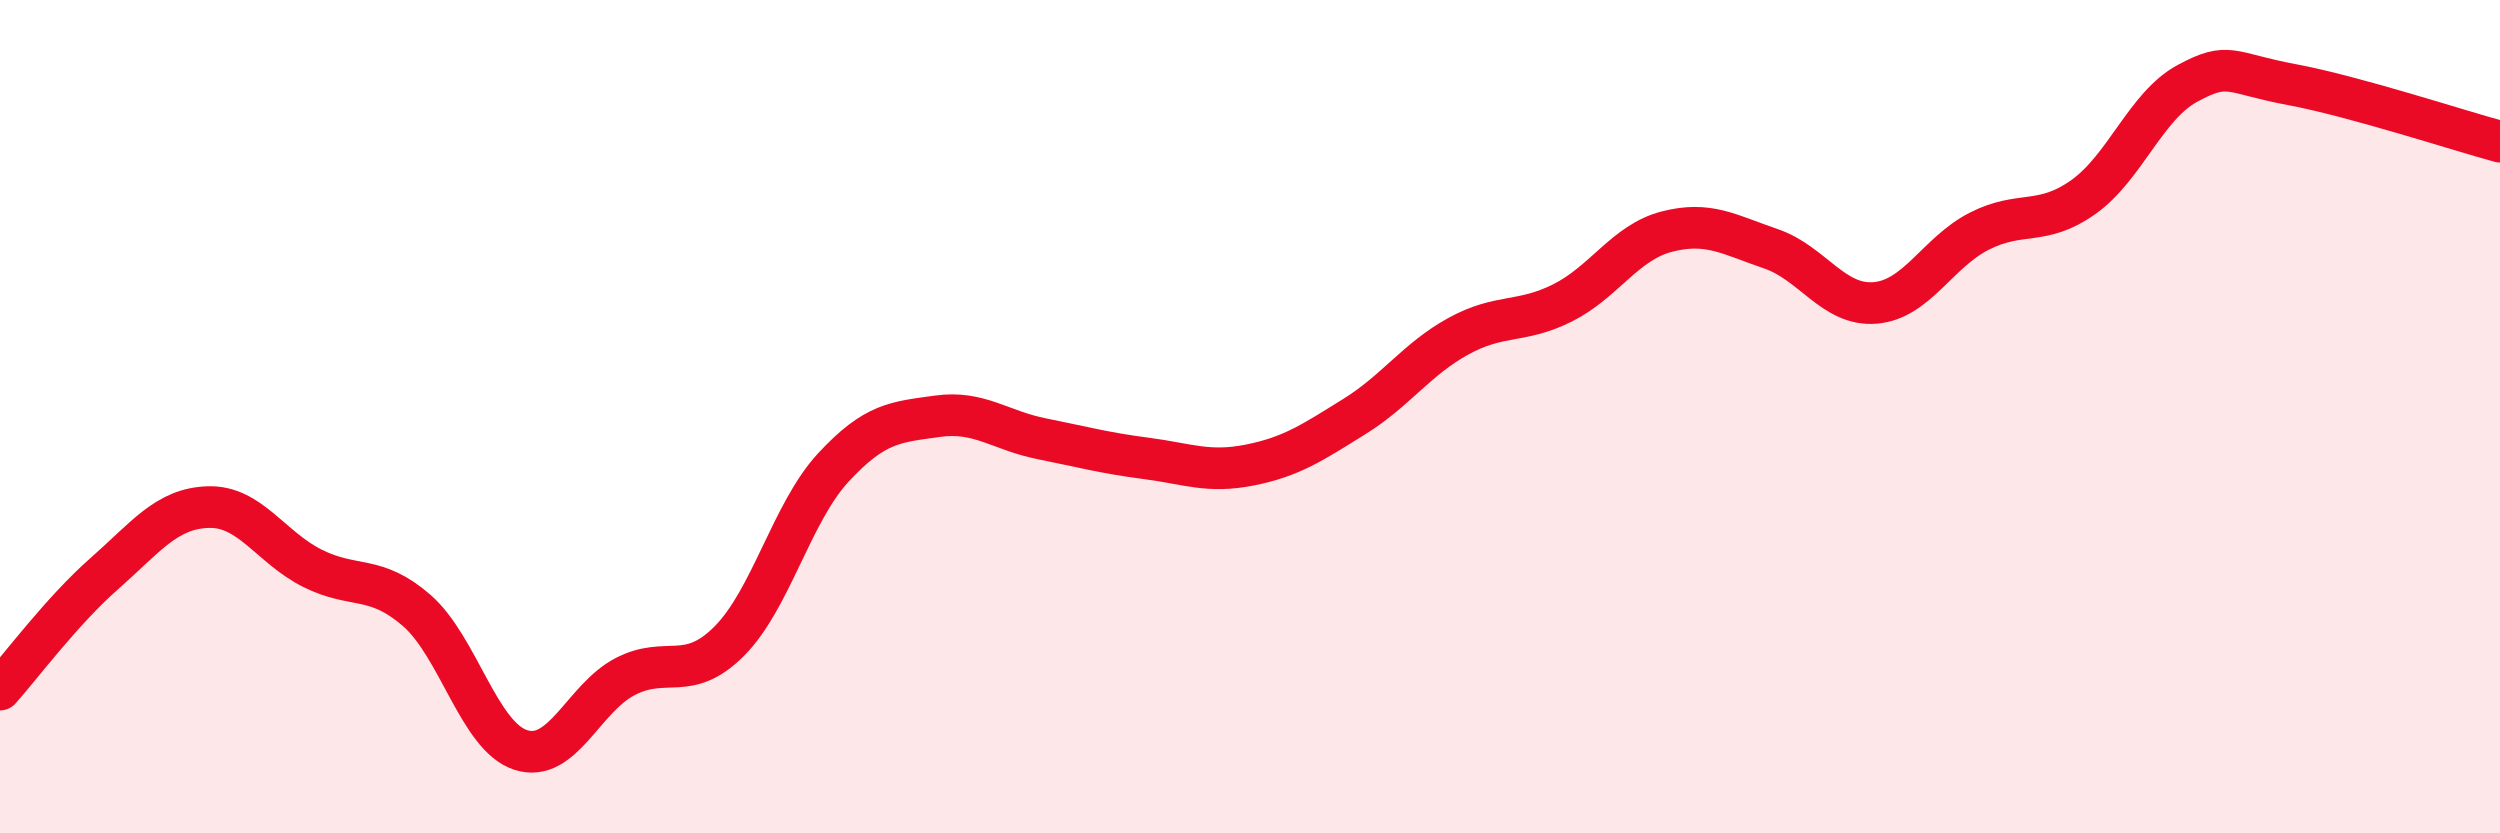
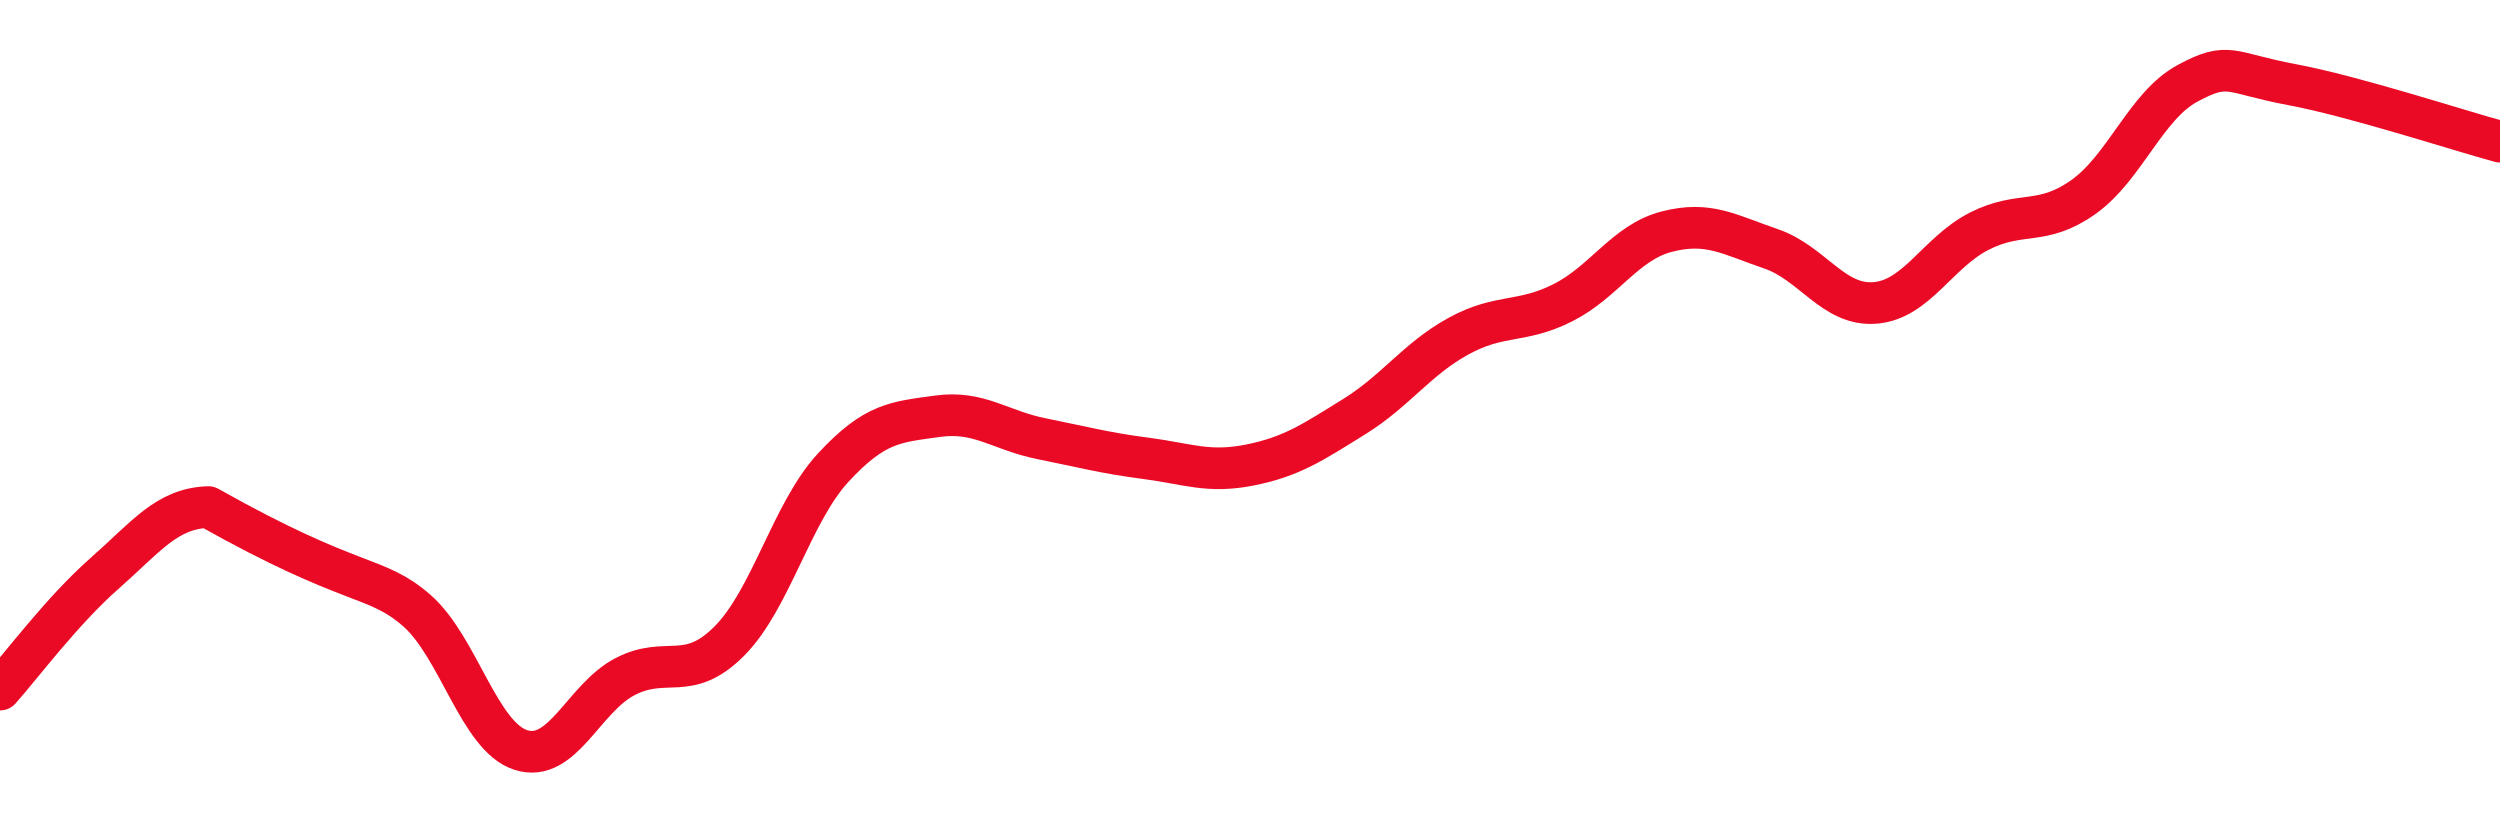
<svg xmlns="http://www.w3.org/2000/svg" width="60" height="20" viewBox="0 0 60 20">
-   <path d="M 0,16.55 C 0.5,15.99 1.5,14.65 2.5,13.77 C 3.5,12.89 4,12.2 5,12.17 C 6,12.14 6.5,13.14 7.5,13.64 C 8.5,14.14 9,13.78 10,14.65 C 11,15.52 11.5,17.68 12.5,18 C 13.5,18.32 14,16.76 15,16.24 C 16,15.72 16.5,16.39 17.5,15.39 C 18.5,14.39 19,12.3 20,11.22 C 21,10.14 21.5,10.13 22.5,9.99 C 23.5,9.85 24,10.33 25,10.53 C 26,10.73 26.5,10.87 27.5,11 C 28.5,11.13 29,11.36 30,11.16 C 31,10.96 31.5,10.62 32.5,10 C 33.5,9.38 34,8.62 35,8.07 C 36,7.52 36.5,7.77 37.5,7.27 C 38.5,6.77 39,5.82 40,5.56 C 41,5.3 41.5,5.63 42.5,5.97 C 43.5,6.31 44,7.35 45,7.27 C 46,7.19 46.5,6.06 47.5,5.55 C 48.5,5.04 49,5.44 50,4.73 C 51,4.02 51.5,2.54 52.5,2 C 53.5,1.46 53.5,1.75 55,2.03 C 56.5,2.31 59,3.13 60,3.4L60 20L0 20Z" fill="#EB0A25" opacity="0.1" stroke-linecap="round" stroke-linejoin="round" />
-   <path d="M 0,16.55 C 0.5,15.99 1.5,14.65 2.5,13.77 C 3.5,12.89 4,12.2 5,12.17 C 6,12.14 6.5,13.14 7.5,13.64 C 8.5,14.14 9,13.78 10,14.65 C 11,15.52 11.5,17.68 12.5,18 C 13.5,18.32 14,16.76 15,16.24 C 16,15.72 16.5,16.39 17.5,15.39 C 18.5,14.39 19,12.3 20,11.22 C 21,10.14 21.5,10.13 22.5,9.99 C 23.5,9.85 24,10.33 25,10.53 C 26,10.73 26.5,10.87 27.5,11 C 28.5,11.13 29,11.36 30,11.16 C 31,10.96 31.5,10.62 32.5,10 C 33.5,9.38 34,8.62 35,8.07 C 36,7.52 36.5,7.77 37.5,7.27 C 38.5,6.77 39,5.82 40,5.56 C 41,5.3 41.5,5.63 42.5,5.97 C 43.5,6.31 44,7.35 45,7.27 C 46,7.19 46.5,6.06 47.5,5.55 C 48.5,5.04 49,5.44 50,4.73 C 51,4.02 51.5,2.54 52.5,2 C 53.5,1.46 53.5,1.75 55,2.03 C 56.5,2.31 59,3.13 60,3.4" stroke="#EB0A25" stroke-width="1" fill="none" stroke-linecap="round" stroke-linejoin="round" />
+   <path d="M 0,16.55 C 0.5,15.99 1.5,14.65 2.5,13.77 C 3.5,12.89 4,12.2 5,12.17 C 8.5,14.14 9,13.78 10,14.65 C 11,15.52 11.5,17.68 12.5,18 C 13.5,18.32 14,16.76 15,16.24 C 16,15.72 16.5,16.39 17.5,15.39 C 18.5,14.39 19,12.3 20,11.22 C 21,10.14 21.5,10.13 22.5,9.99 C 23.5,9.85 24,10.33 25,10.53 C 26,10.73 26.5,10.87 27.5,11 C 28.5,11.13 29,11.36 30,11.16 C 31,10.96 31.5,10.62 32.5,10 C 33.5,9.38 34,8.62 35,8.07 C 36,7.52 36.5,7.77 37.5,7.27 C 38.5,6.77 39,5.82 40,5.56 C 41,5.3 41.5,5.63 42.5,5.97 C 43.5,6.31 44,7.35 45,7.27 C 46,7.19 46.5,6.06 47.5,5.55 C 48.5,5.04 49,5.44 50,4.73 C 51,4.02 51.5,2.54 52.5,2 C 53.5,1.46 53.5,1.75 55,2.03 C 56.5,2.31 59,3.13 60,3.4" stroke="#EB0A25" stroke-width="1" fill="none" stroke-linecap="round" stroke-linejoin="round" />
</svg>